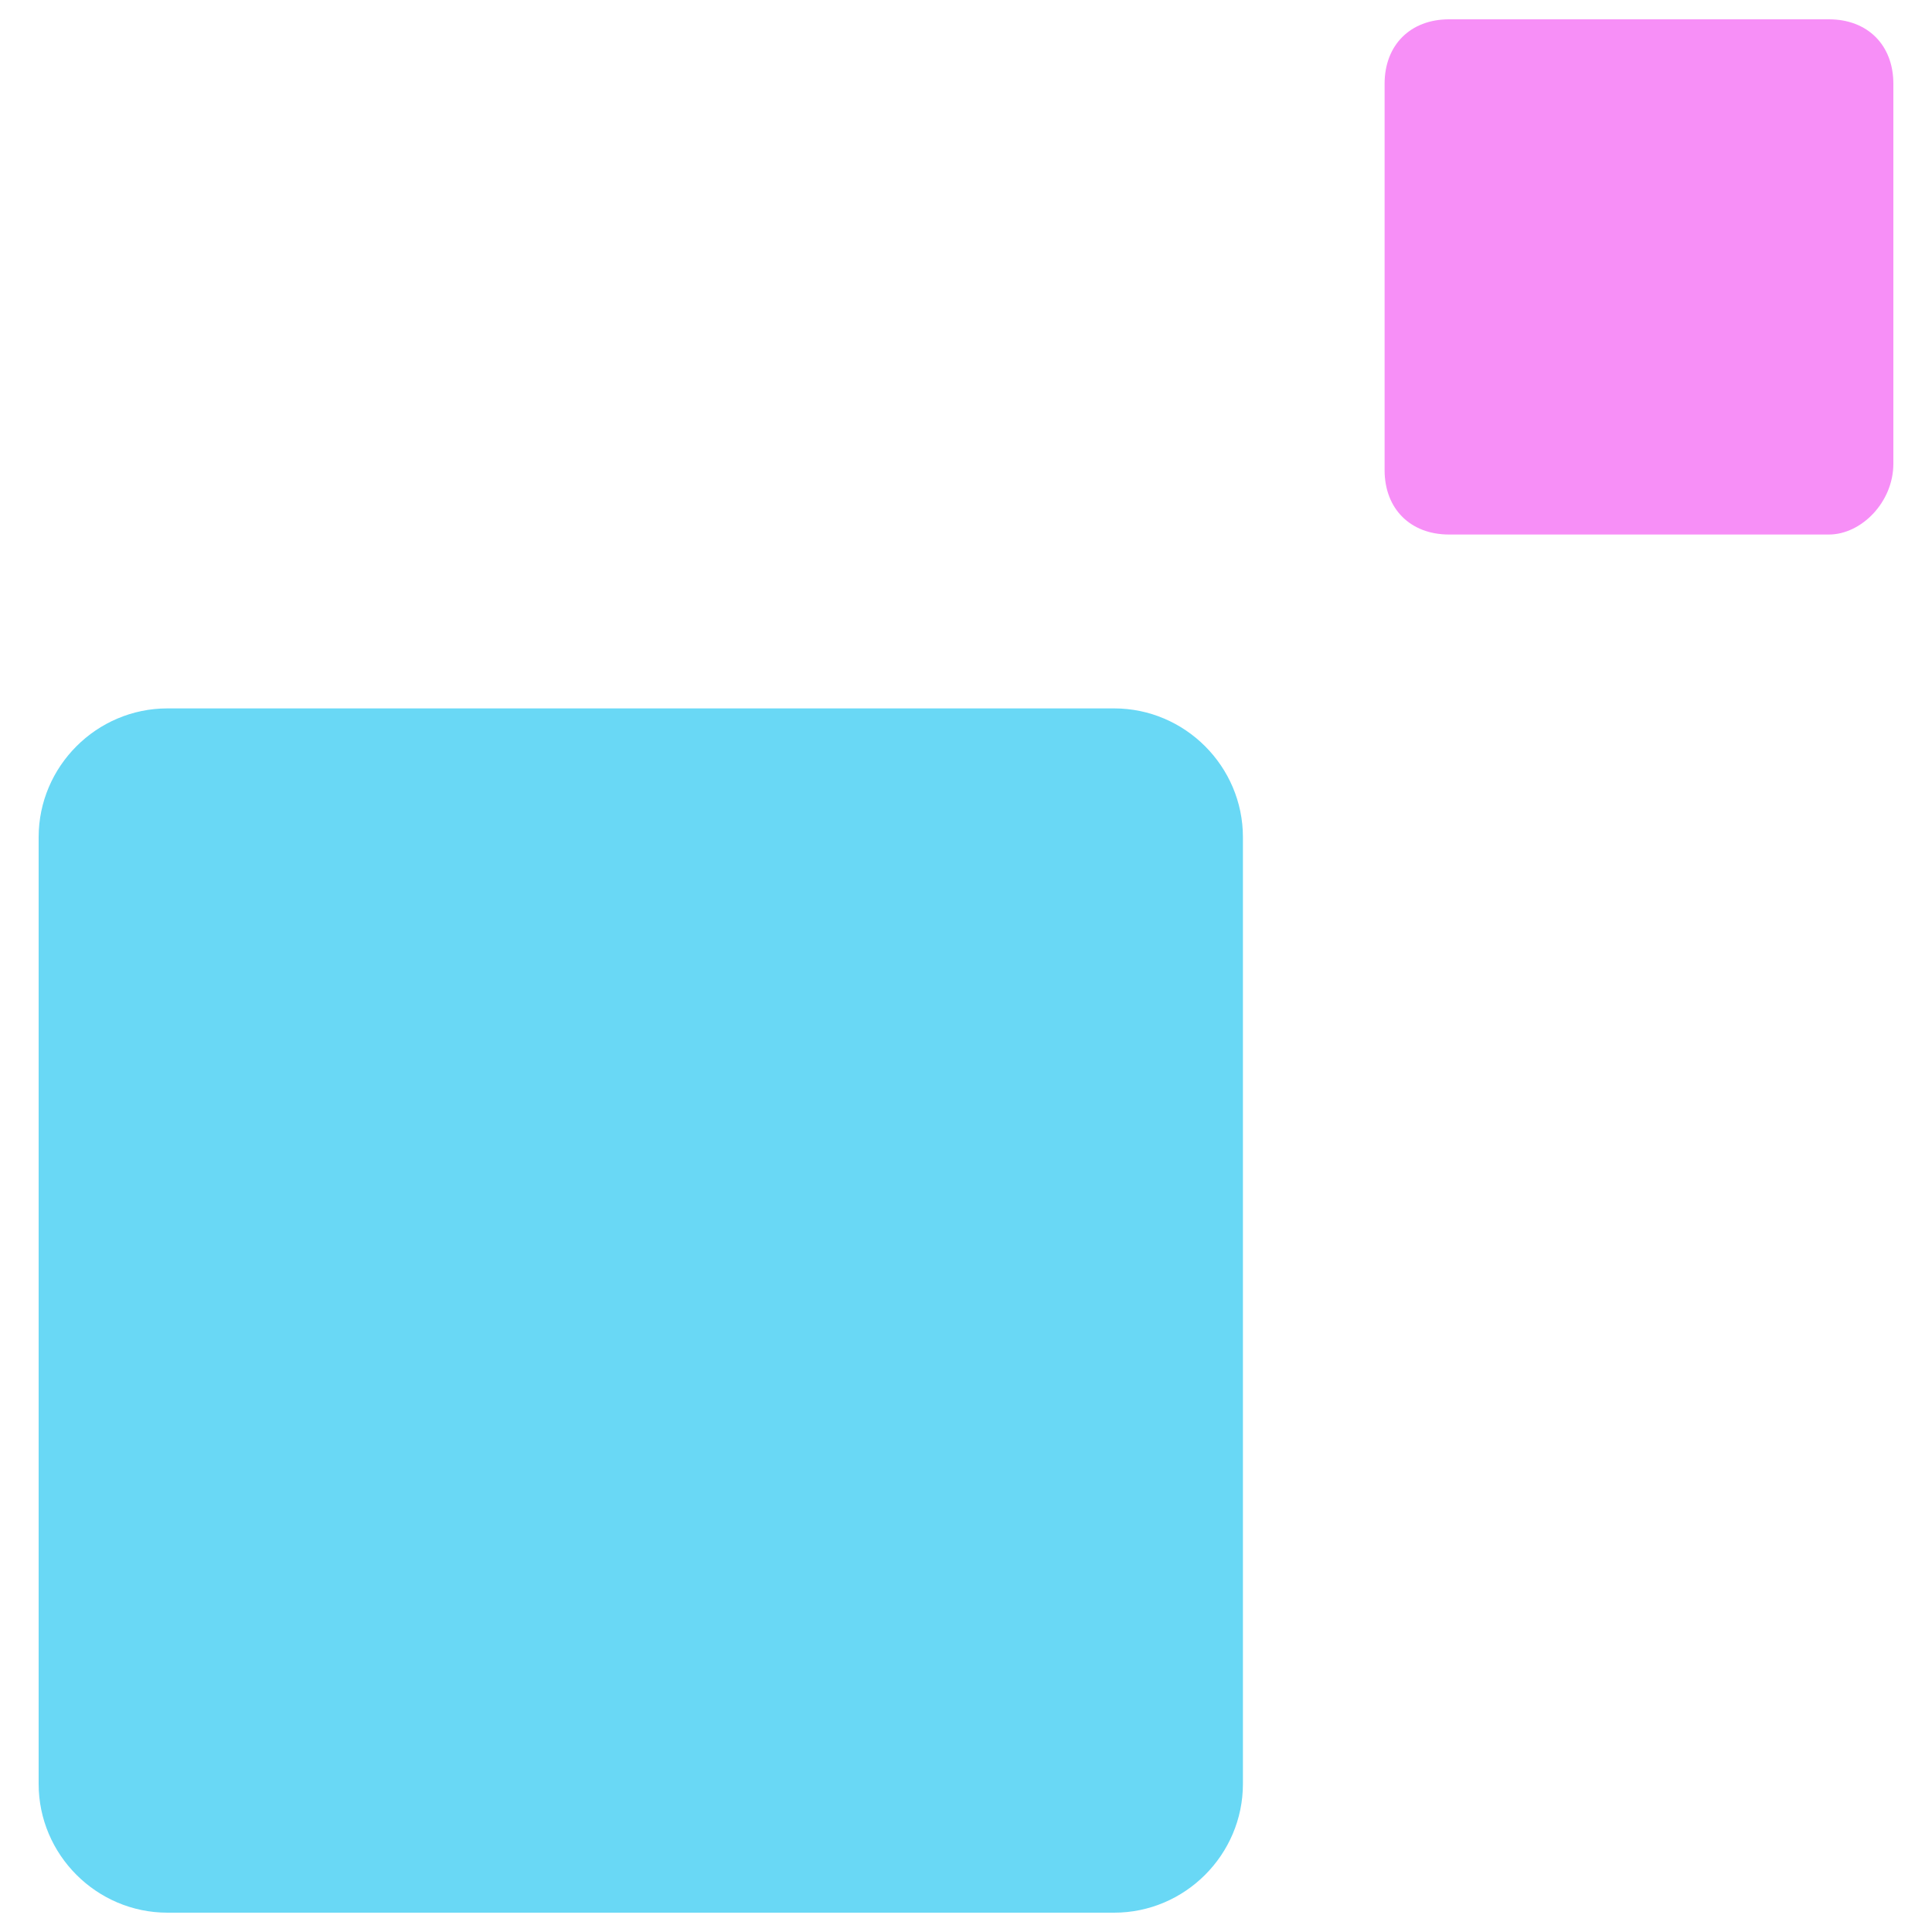
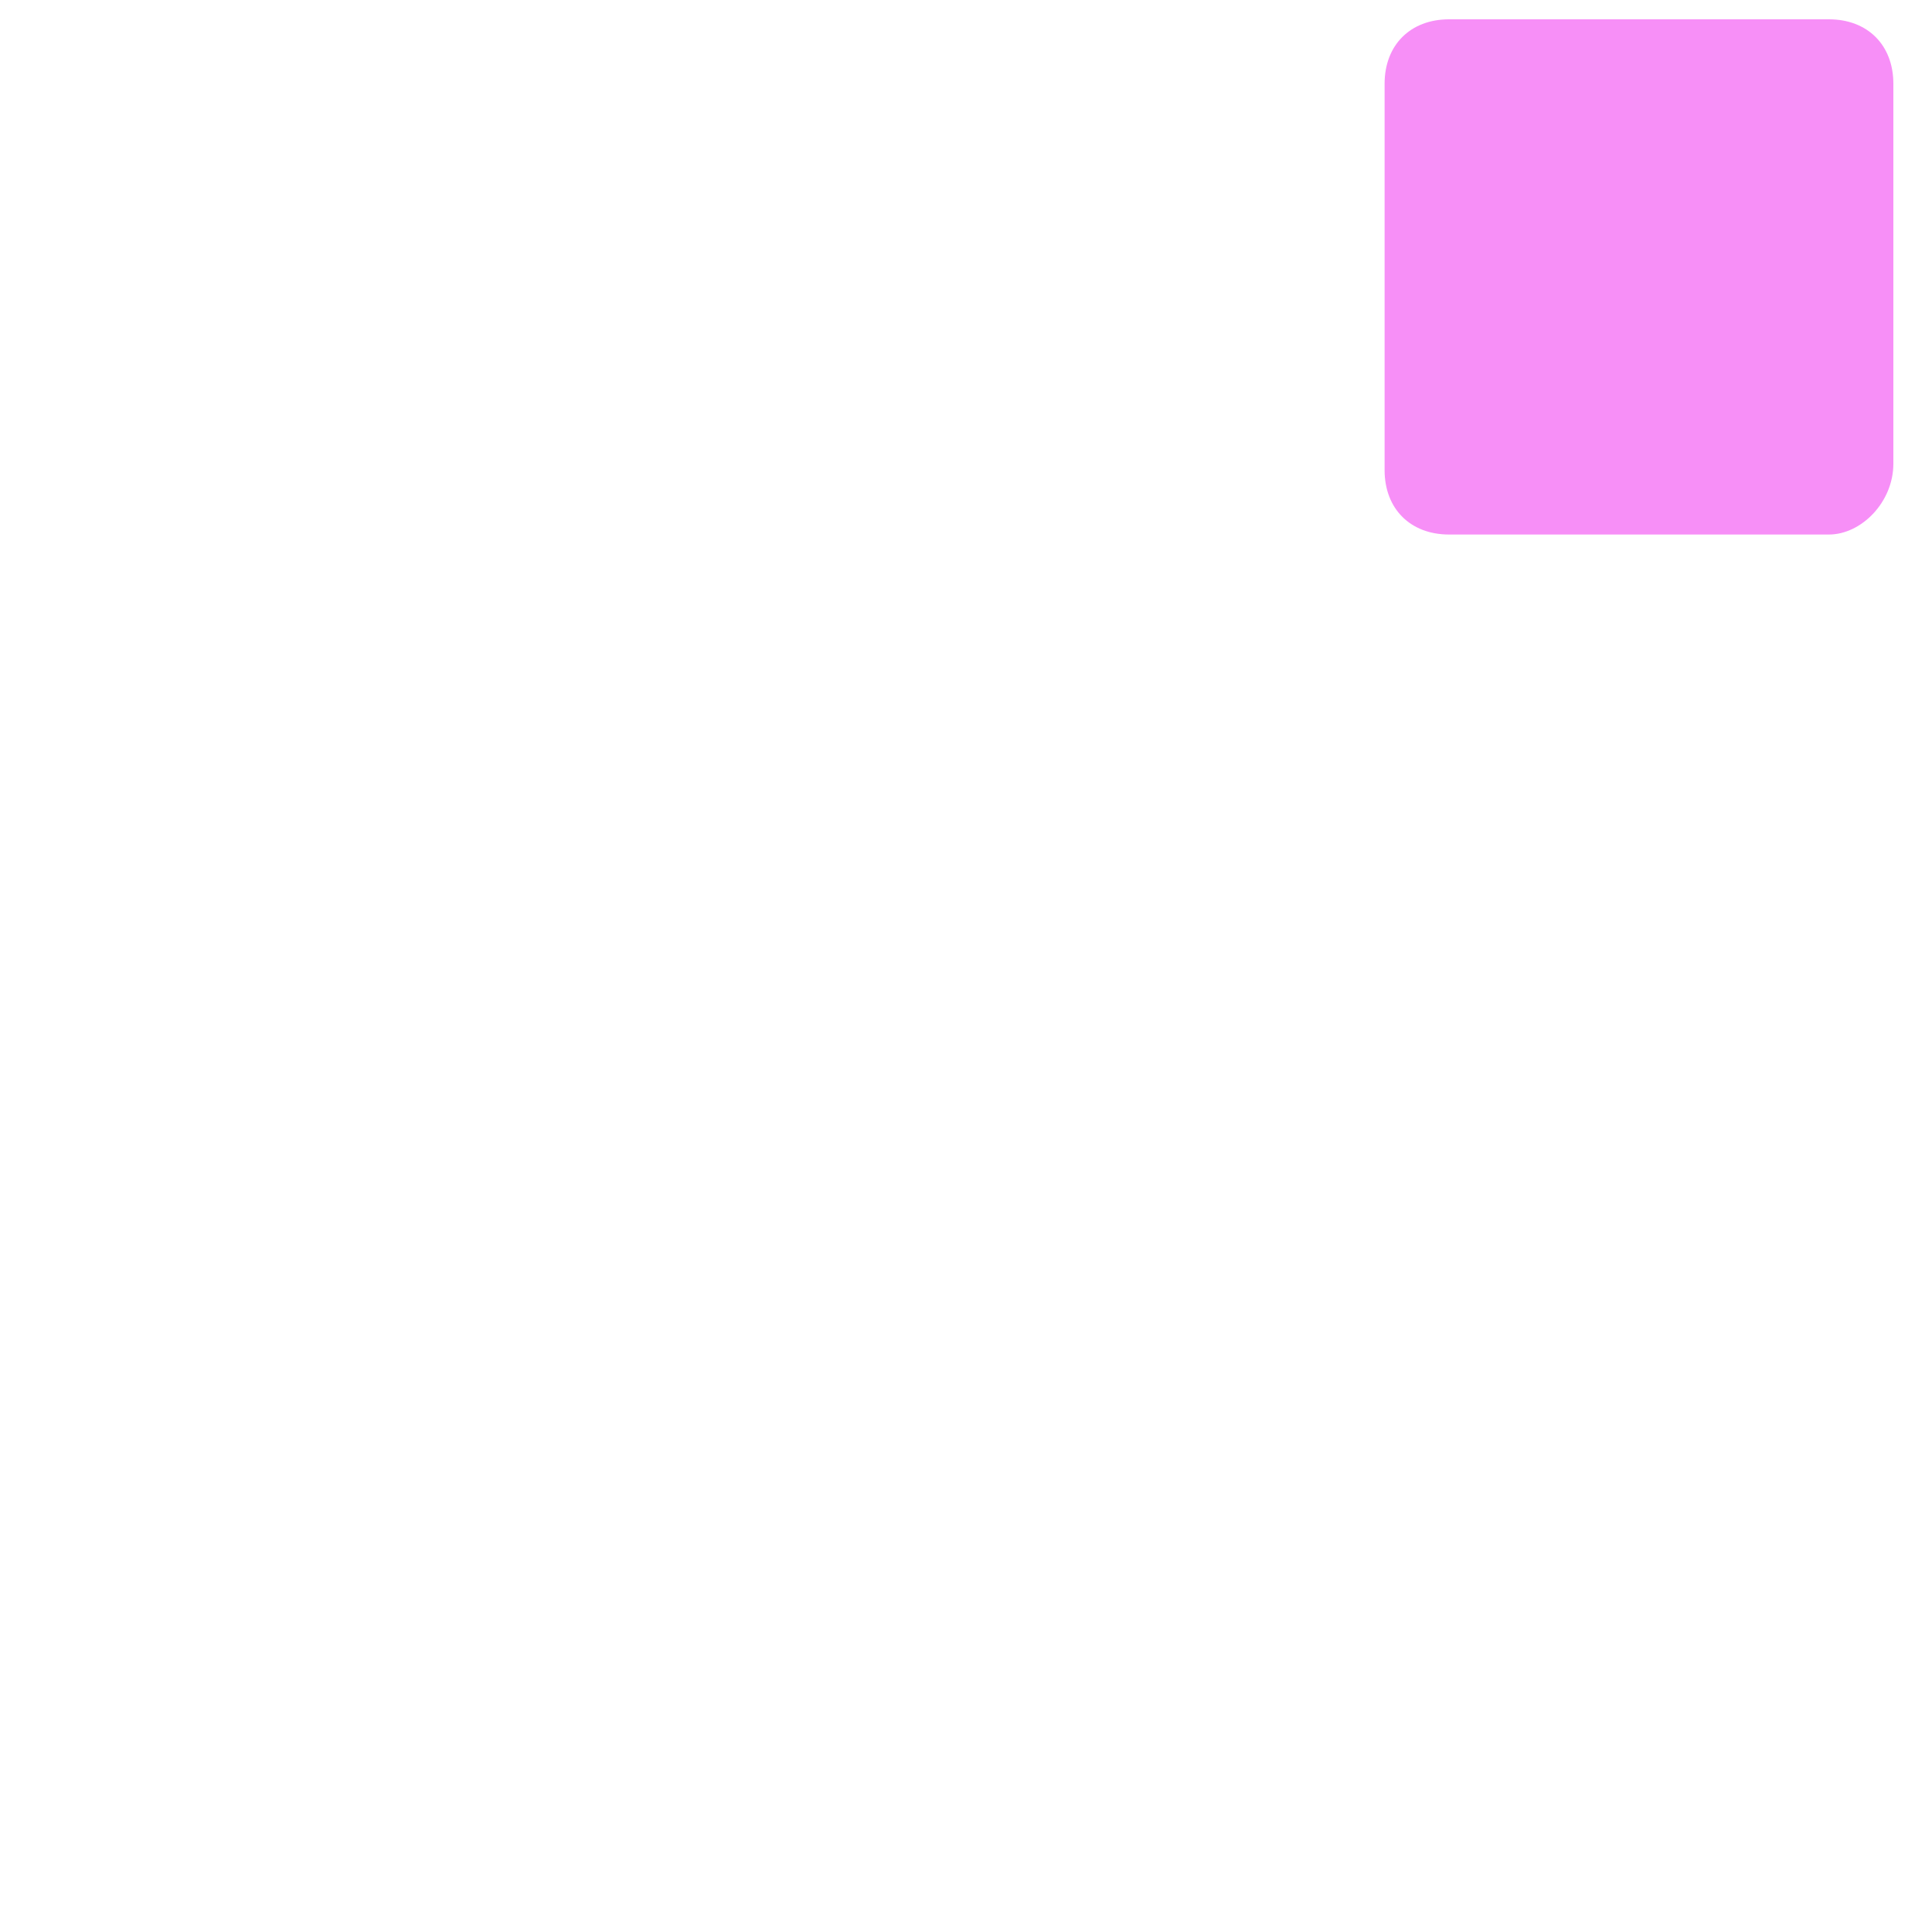
<svg xmlns="http://www.w3.org/2000/svg" version="1.1" id="Layer_1" x="0px" y="0px" viewBox="0 0 30 30" style="enable-background:new 0 0 30 30;" xml:space="preserve">
  <style type="text/css"> .st0{fill:#69D8F5;} .st1{fill:#F78FF7;} </style>
  <g>
-     <path class="st0" d="M17.3,29.7H2.6c-1.1,0-2-0.9-2-2V13c0-1.1,0.9-2,2-2h14.7c1.1,0,2,0.9,2,2v14.7C19.3,28.8,18.4,29.7,17.3,29.7 z" />
-   </g>
+     </g>
  <g>
    <path class="st1" d="M28.4,8.3h-5.9c-0.6,0-1-0.4-1-1V1.3c0-0.6,0.4-1,1-1h5.9c0.6,0,1,0.4,1,1v5.9C29.4,7.8,28.9,8.3,28.4,8.3z" />
  </g>
</svg>